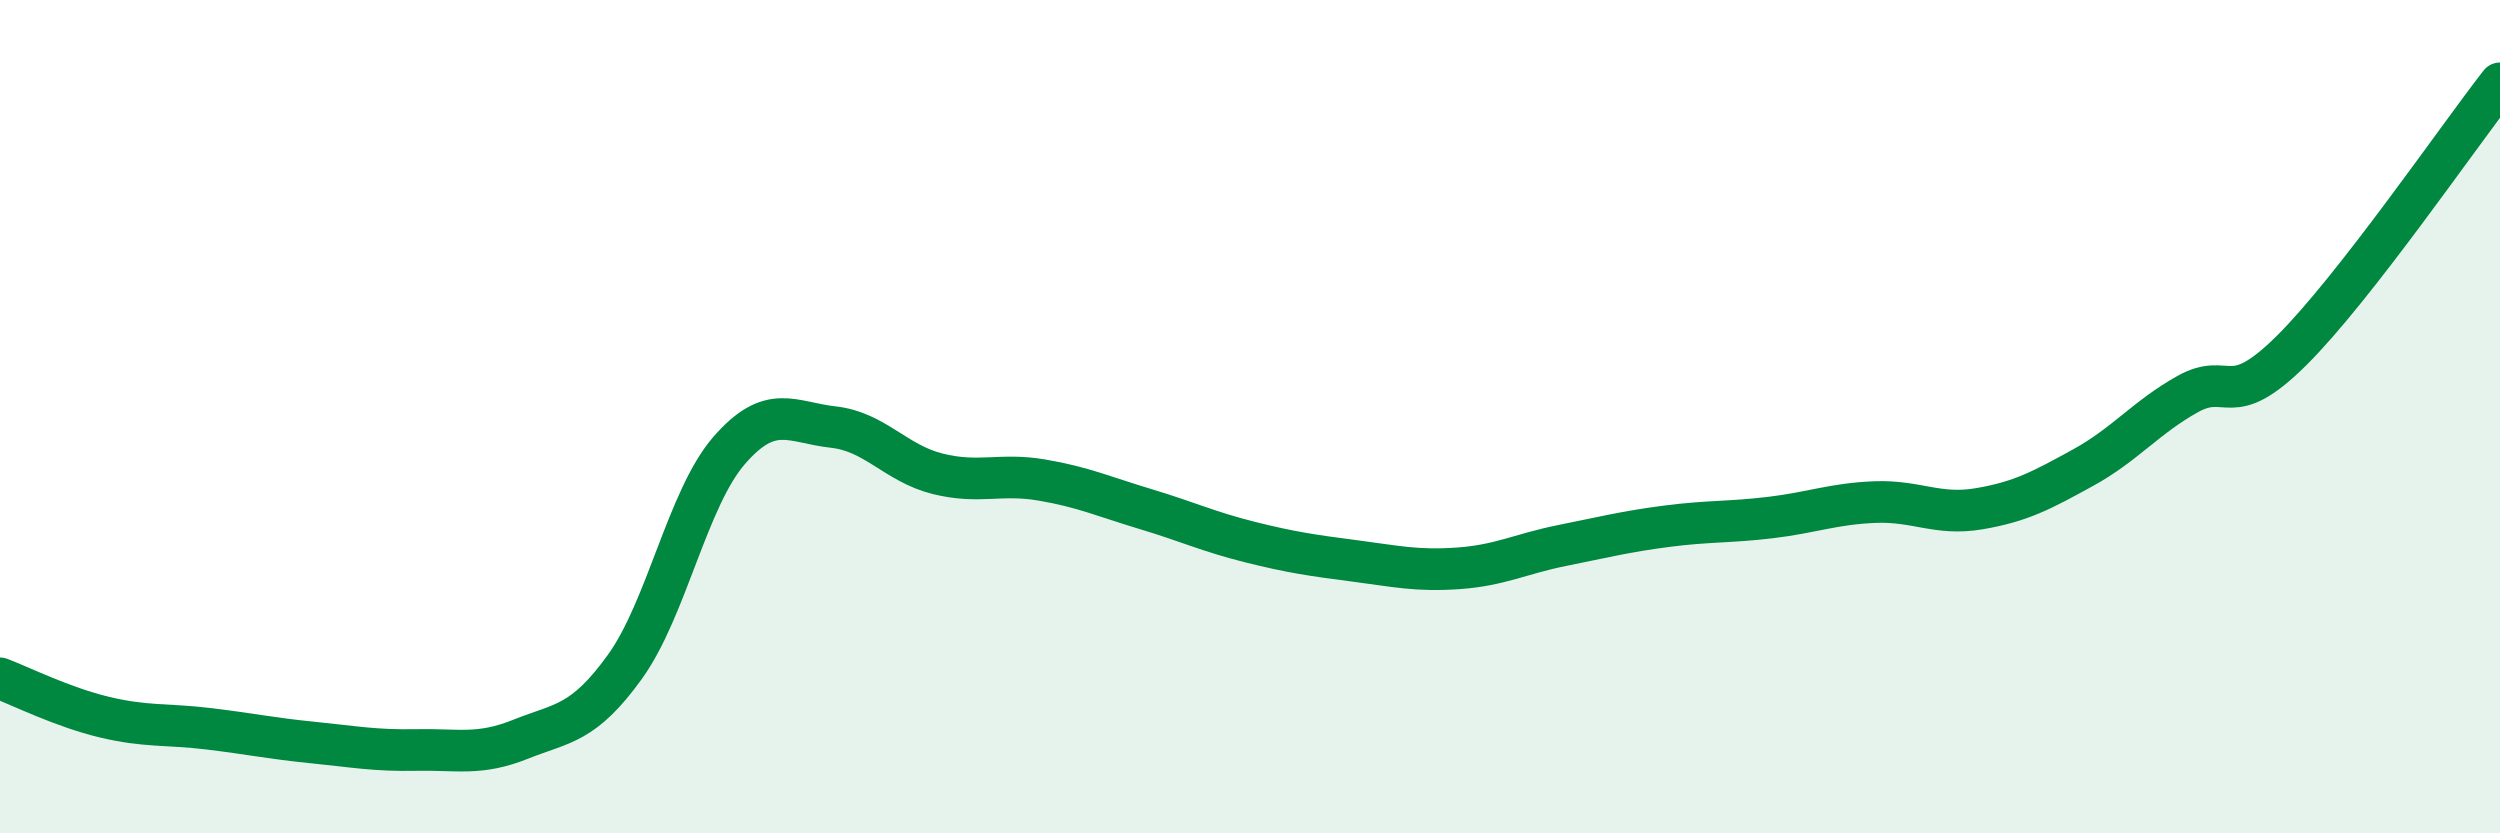
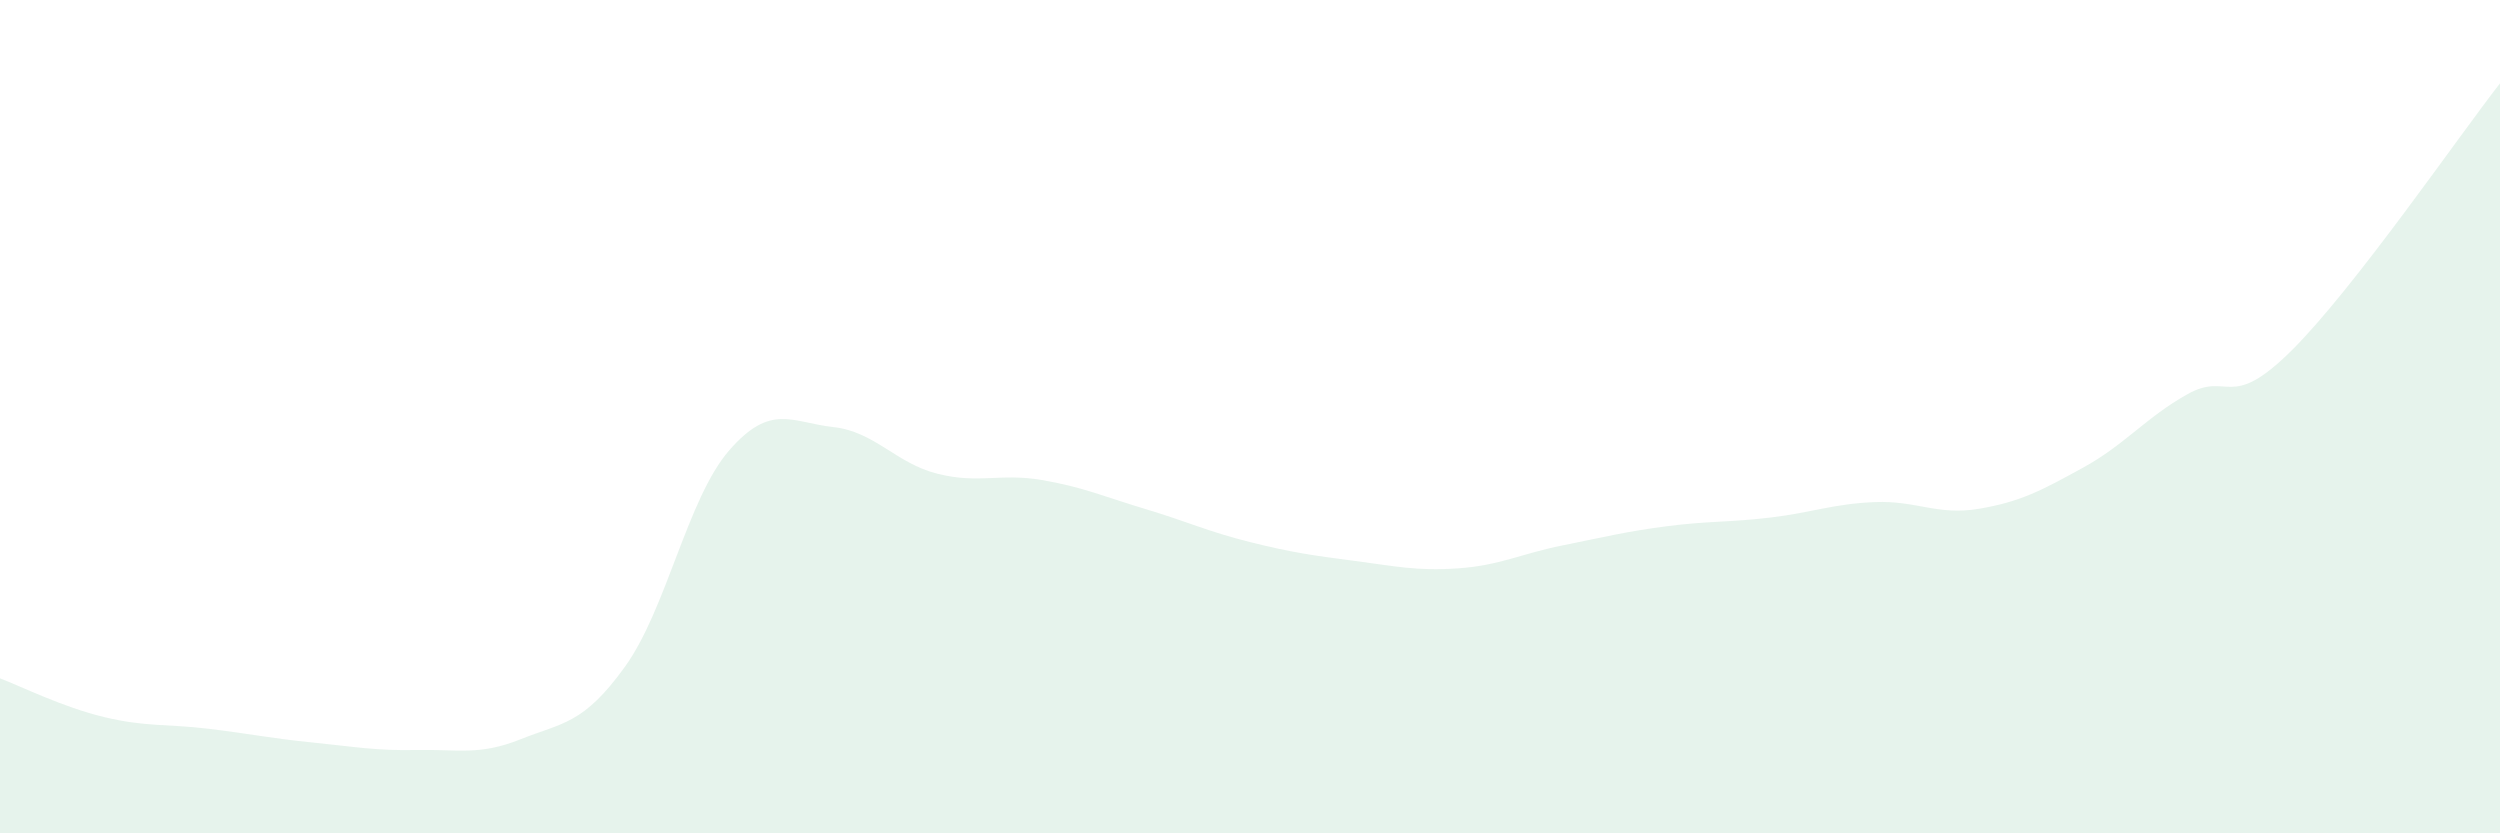
<svg xmlns="http://www.w3.org/2000/svg" width="60" height="20" viewBox="0 0 60 20">
  <path d="M 0,16.28 C 0.5,16.47 1.5,16.97 2.5,17.21 C 3.5,17.45 4,17.37 5,17.49 C 6,17.61 6.5,17.72 7.5,17.82 C 8.5,17.92 9,18.02 10,18 C 11,17.98 11.5,18.14 12.5,17.74 C 13.5,17.34 14,17.39 15,16 C 16,14.61 16.5,11.96 17.5,10.81 C 18.5,9.66 19,10.14 20,10.25 C 21,10.36 21.5,11.12 22.5,11.37 C 23.5,11.62 24,11.35 25,11.52 C 26,11.69 26.5,11.92 27.5,12.22 C 28.5,12.52 29,12.76 30,13.01 C 31,13.26 31.5,13.33 32.5,13.46 C 33.5,13.59 34,13.71 35,13.64 C 36,13.57 36.5,13.29 37.5,13.09 C 38.5,12.89 39,12.76 40,12.63 C 41,12.5 41.5,12.54 42.5,12.42 C 43.5,12.3 44,12.09 45,12.05 C 46,12.01 46.5,12.38 47.5,12.21 C 48.5,12.04 49,11.77 50,11.22 C 51,10.67 51.5,10.02 52.5,9.46 C 53.5,8.9 53.5,9.9 55,8.41 C 56.5,6.92 59,3.28 60,2L60 20L0 20Z" fill="#008740" opacity="0.1" stroke-linecap="round" stroke-linejoin="round" />
-   <path d="M 0,16.28 C 0.5,16.47 1.5,16.97 2.5,17.21 C 3.5,17.45 4,17.37 5,17.49 C 6,17.61 6.5,17.72 7.5,17.82 C 8.5,17.92 9,18.02 10,18 C 11,17.98 11.5,18.14 12.5,17.74 C 13.5,17.34 14,17.39 15,16 C 16,14.61 16.5,11.96 17.5,10.81 C 18.5,9.66 19,10.14 20,10.25 C 21,10.36 21.5,11.12 22.5,11.37 C 23.5,11.62 24,11.35 25,11.52 C 26,11.69 26.5,11.92 27.5,12.22 C 28.5,12.52 29,12.76 30,13.01 C 31,13.26 31.5,13.33 32.5,13.46 C 33.5,13.59 34,13.71 35,13.64 C 36,13.57 36.5,13.29 37.5,13.09 C 38.5,12.89 39,12.76 40,12.63 C 41,12.5 41.5,12.54 42.5,12.42 C 43.5,12.3 44,12.09 45,12.05 C 46,12.01 46.5,12.38 47.5,12.21 C 48.5,12.04 49,11.77 50,11.22 C 51,10.67 51.5,10.02 52.5,9.46 C 53.5,8.9 53.5,9.9 55,8.41 C 56.5,6.92 59,3.28 60,2" stroke="#008740" stroke-width="1" fill="none" stroke-linecap="round" stroke-linejoin="round" />
</svg>